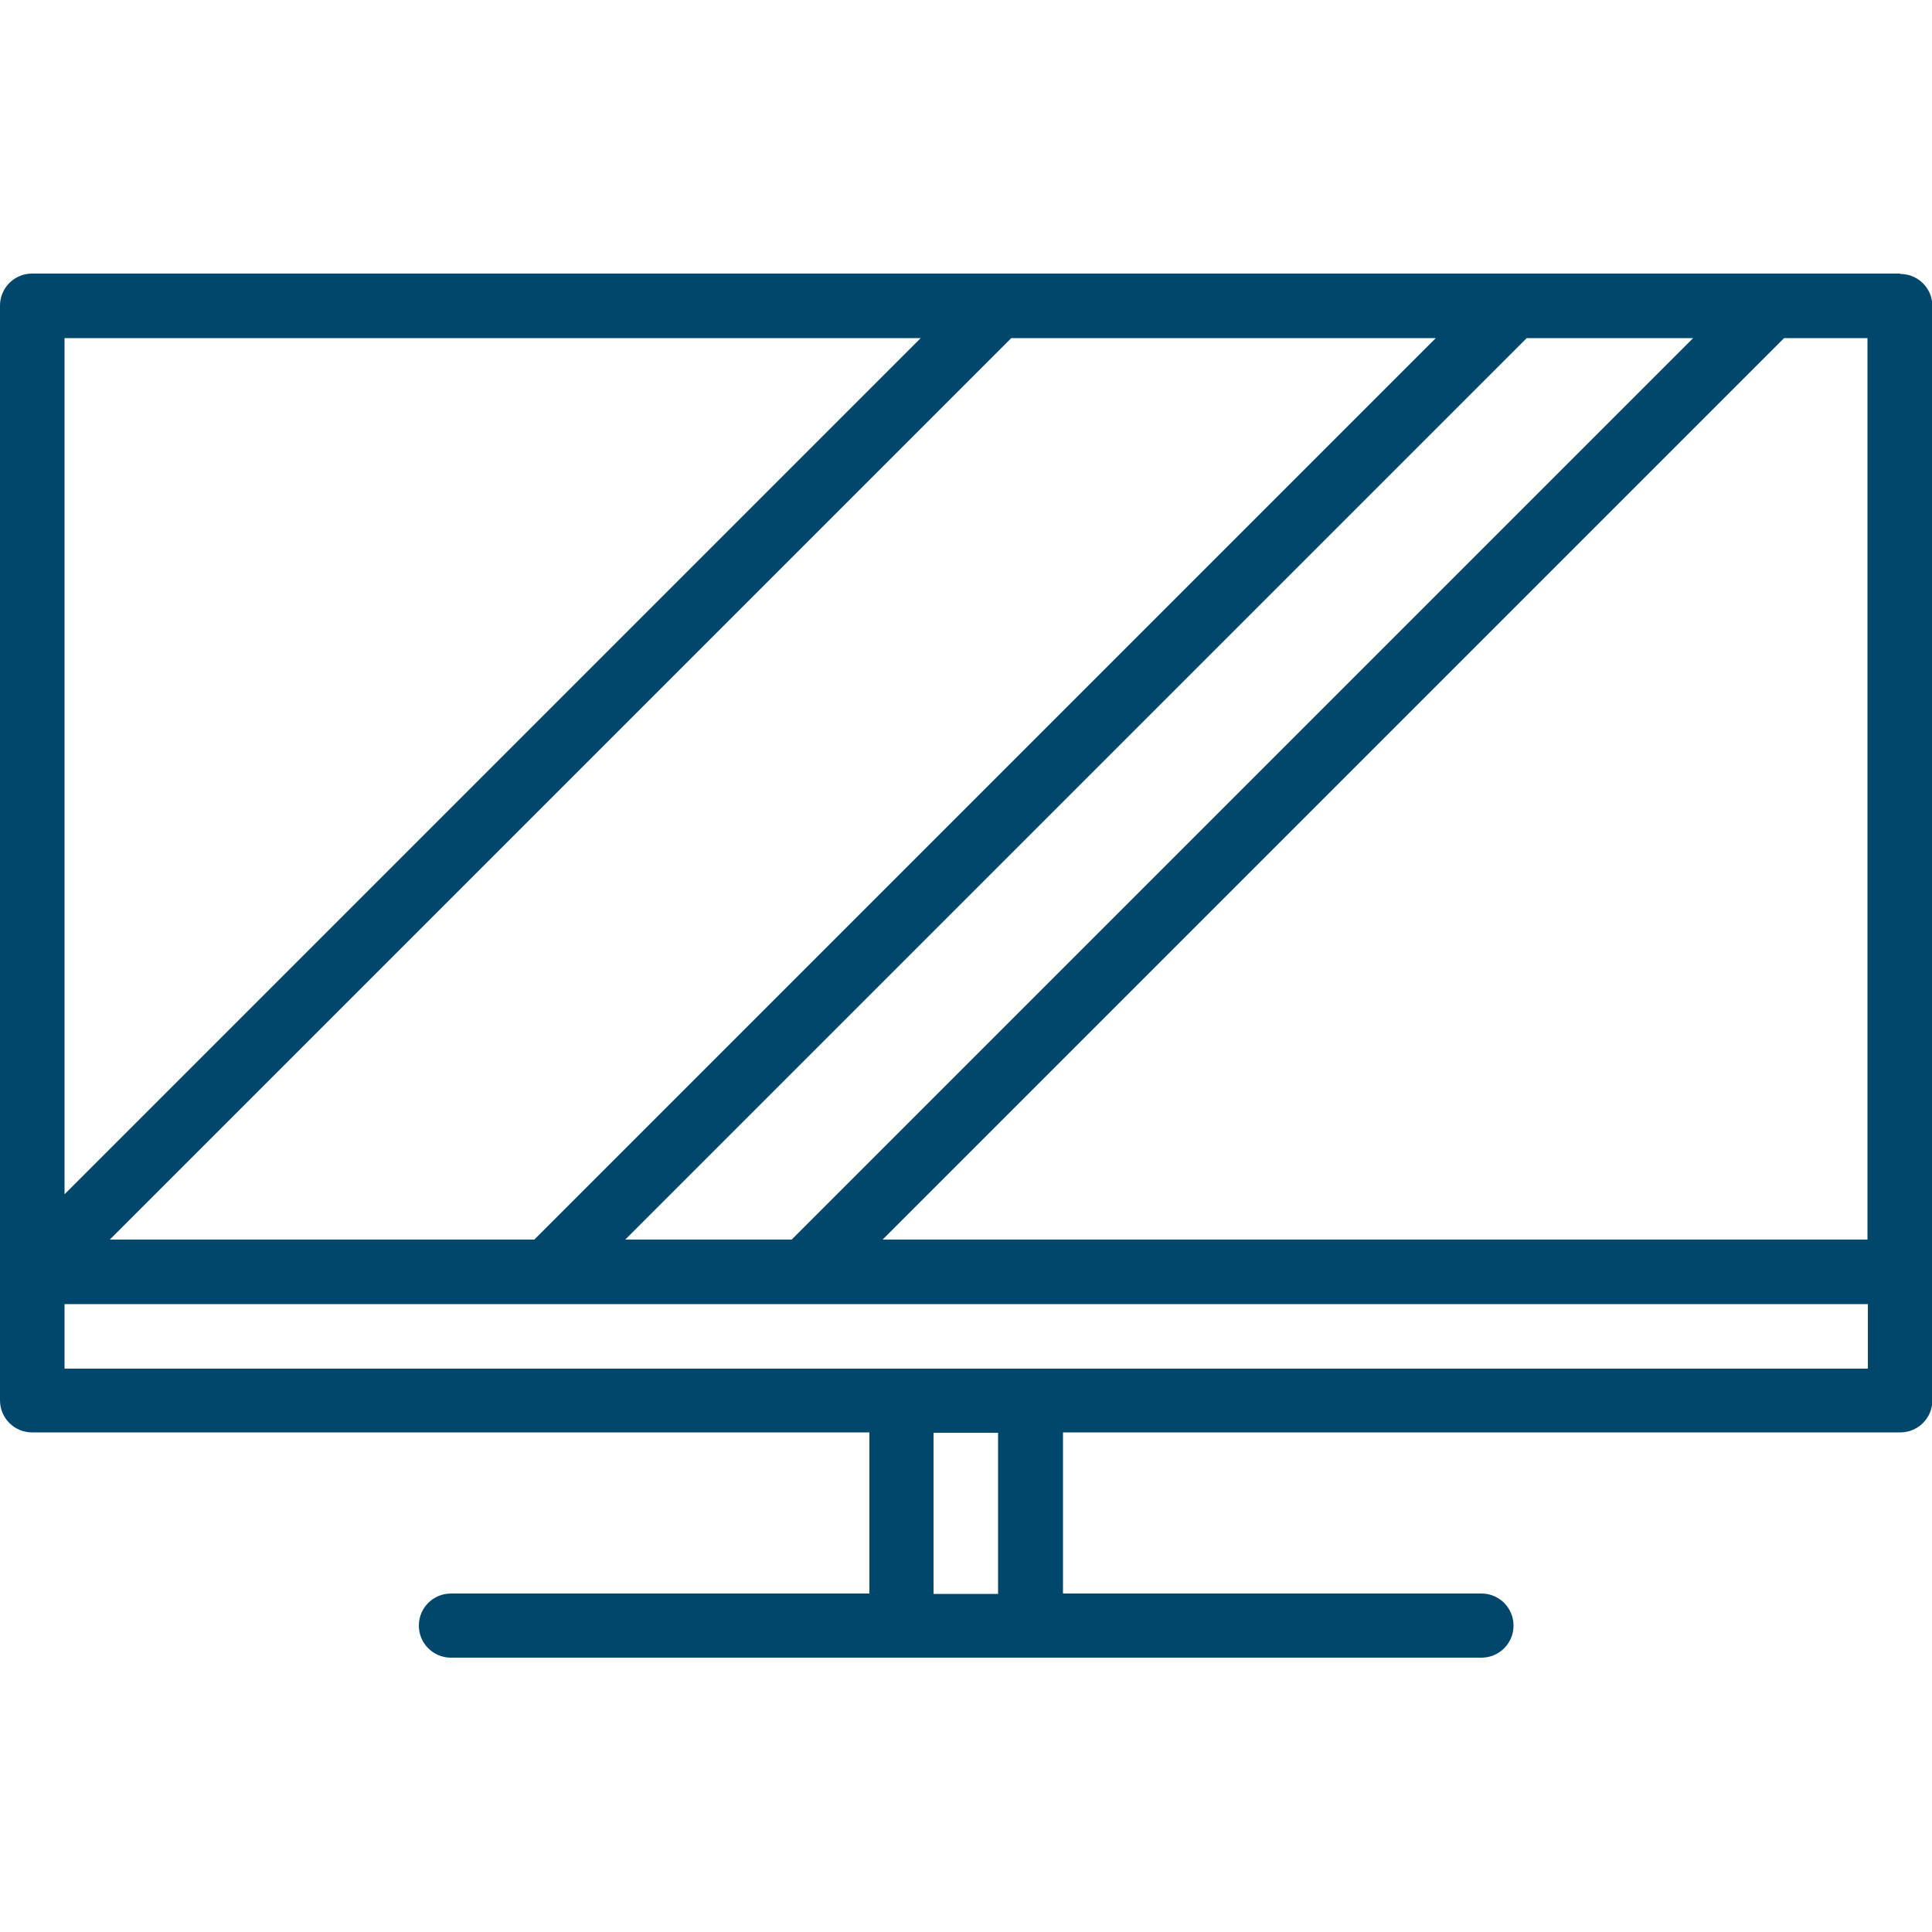
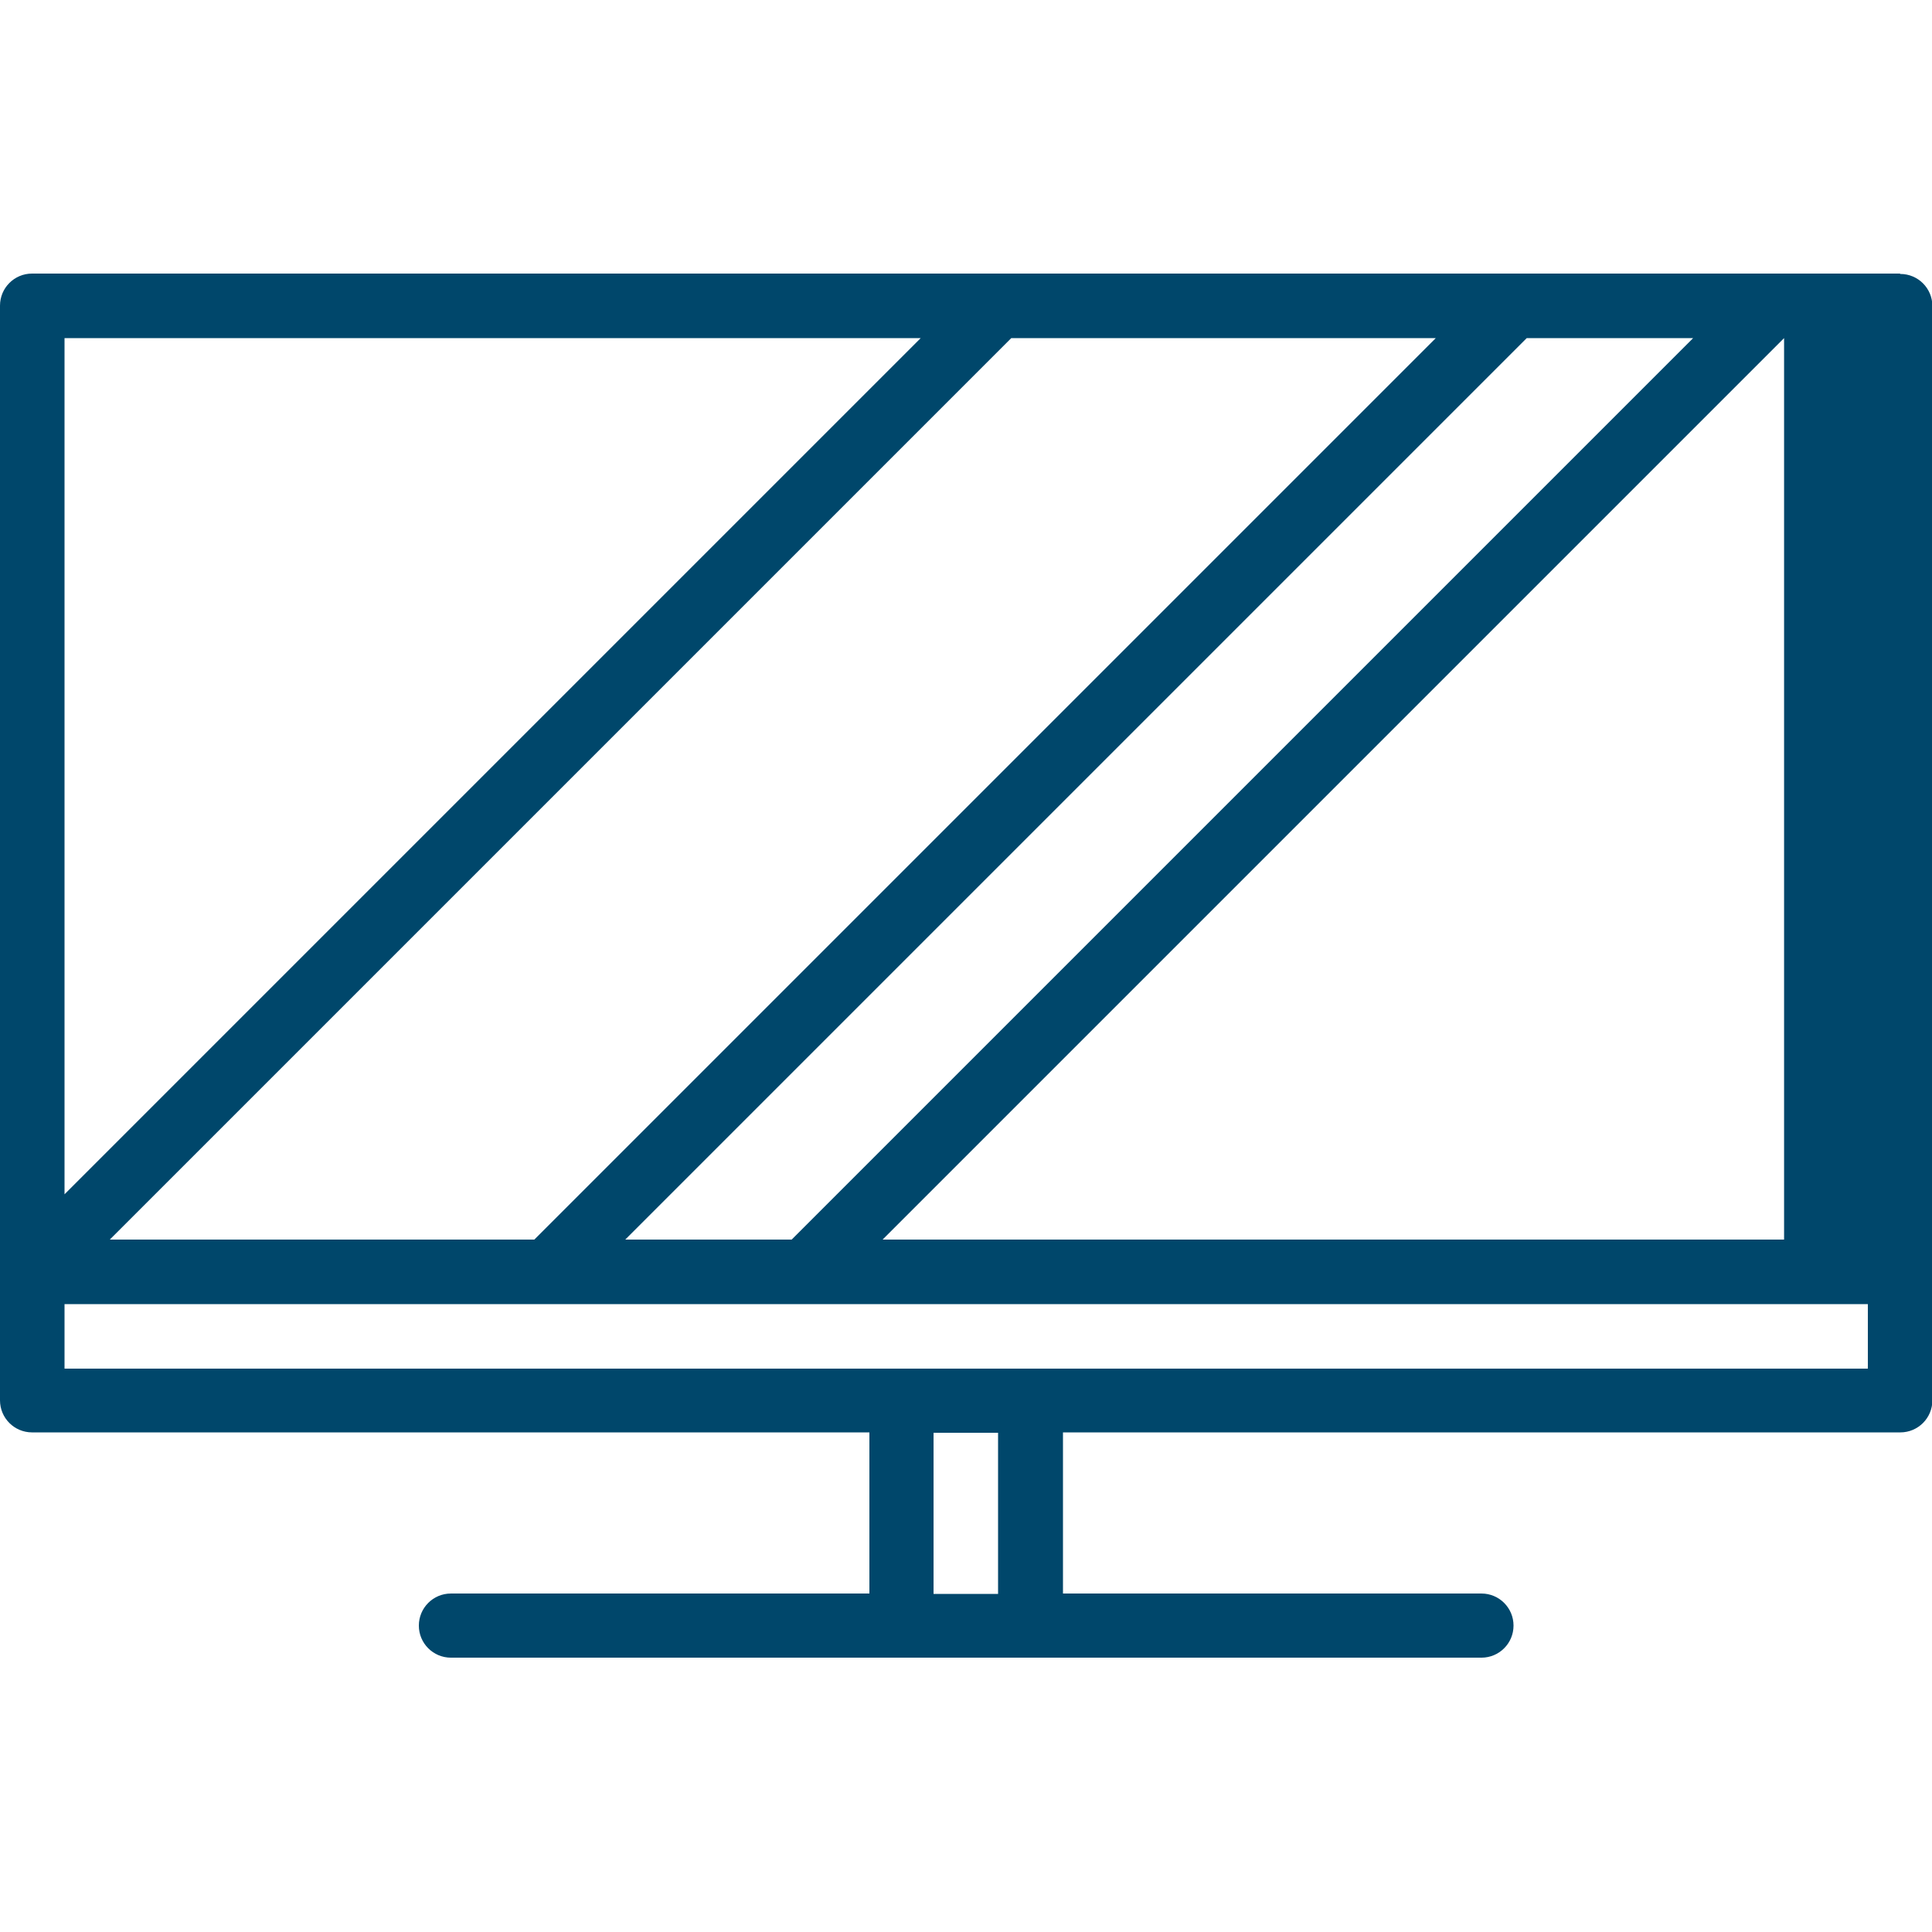
<svg xmlns="http://www.w3.org/2000/svg" version="1.1" viewBox="0 0 512 512">
  <defs>
    <style>
      .cls-1 {
        fill: #00476b;
      }
    </style>
  </defs>
  <g>
    <g id="Capa_1">
-       <path class="cls-1" d="M503.5,72.5H8.5c-4.7,0-8.5,3.8-8.5,8.5v290.1c0,4.7,3.8,8.5,8.5,8.5h221.9v42.7h-110.9c-4.7,0-8.5,3.8-8.5,8.5s3.8,8.5,8.5,8.5h273.1c4.7,0,8.5-3.8,8.5-8.5s-3.8-8.5-8.5-8.5h-110.9v-42.7h221.9c4.7,0,8.5-3.8,8.5-8.5V81.1c0-4.7-3.8-8.5-8.5-8.5ZM448.7,89.6l-238.9,238.9h-44.1l238.9-238.9h44.1ZM380.5,89.6l-238.9,238.9H29.1l238.9-238.9h112.4ZM17.1,89.6h226.9L17.1,316.5V89.6ZM264.5,422.4h-17.1v-42.7h17.1v42.7ZM494.9,362.7H17.1v-17.1h477.9v17.1ZM494.9,328.5H233.9l238.9-238.9h22.1v238.9Z" />
+       <path class="cls-1" d="M503.5,72.5H8.5c-4.7,0-8.5,3.8-8.5,8.5v290.1c0,4.7,3.8,8.5,8.5,8.5h221.9v42.7h-110.9c-4.7,0-8.5,3.8-8.5,8.5s3.8,8.5,8.5,8.5h273.1c4.7,0,8.5-3.8,8.5-8.5s-3.8-8.5-8.5-8.5h-110.9v-42.7h221.9c4.7,0,8.5-3.8,8.5-8.5V81.1c0-4.7-3.8-8.5-8.5-8.5ZM448.7,89.6l-238.9,238.9h-44.1l238.9-238.9h44.1ZM380.5,89.6l-238.9,238.9H29.1l238.9-238.9h112.4ZM17.1,89.6h226.9L17.1,316.5V89.6ZM264.5,422.4h-17.1v-42.7h17.1v42.7ZM494.9,362.7H17.1v-17.1h477.9v17.1ZM494.9,328.5H233.9l238.9-238.9v238.9Z" />
    </g>
  </g>
</svg>